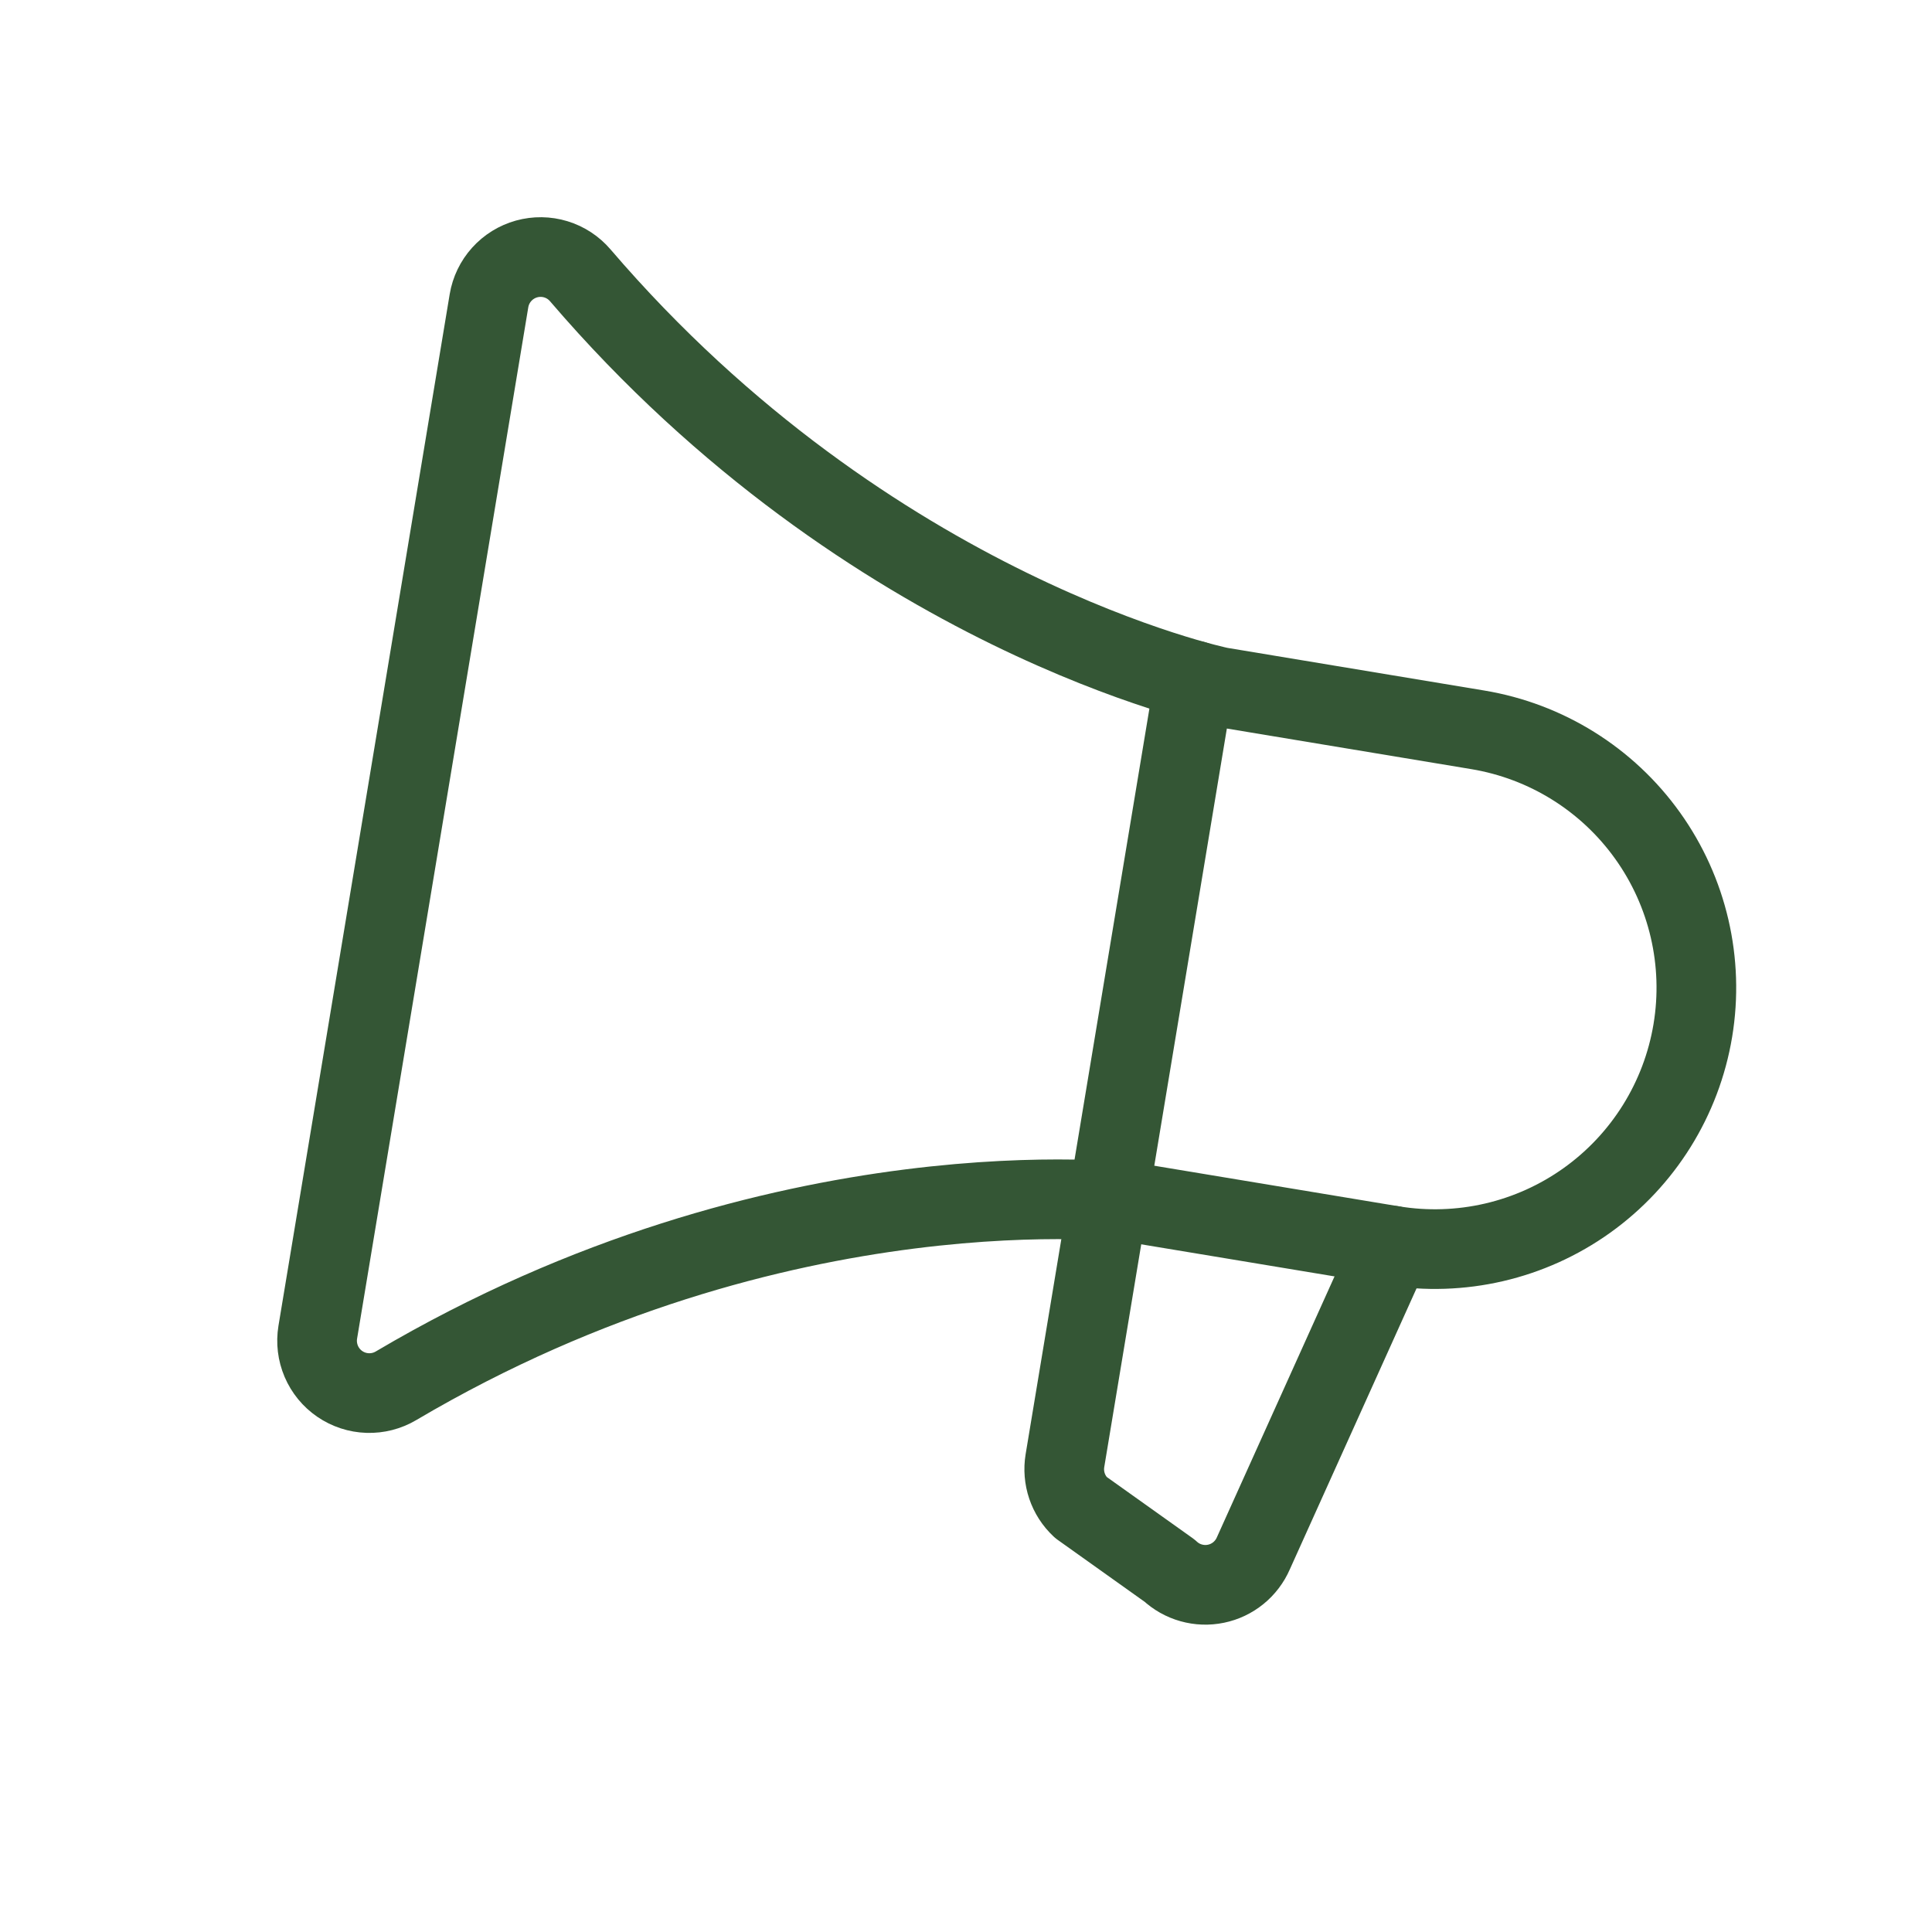
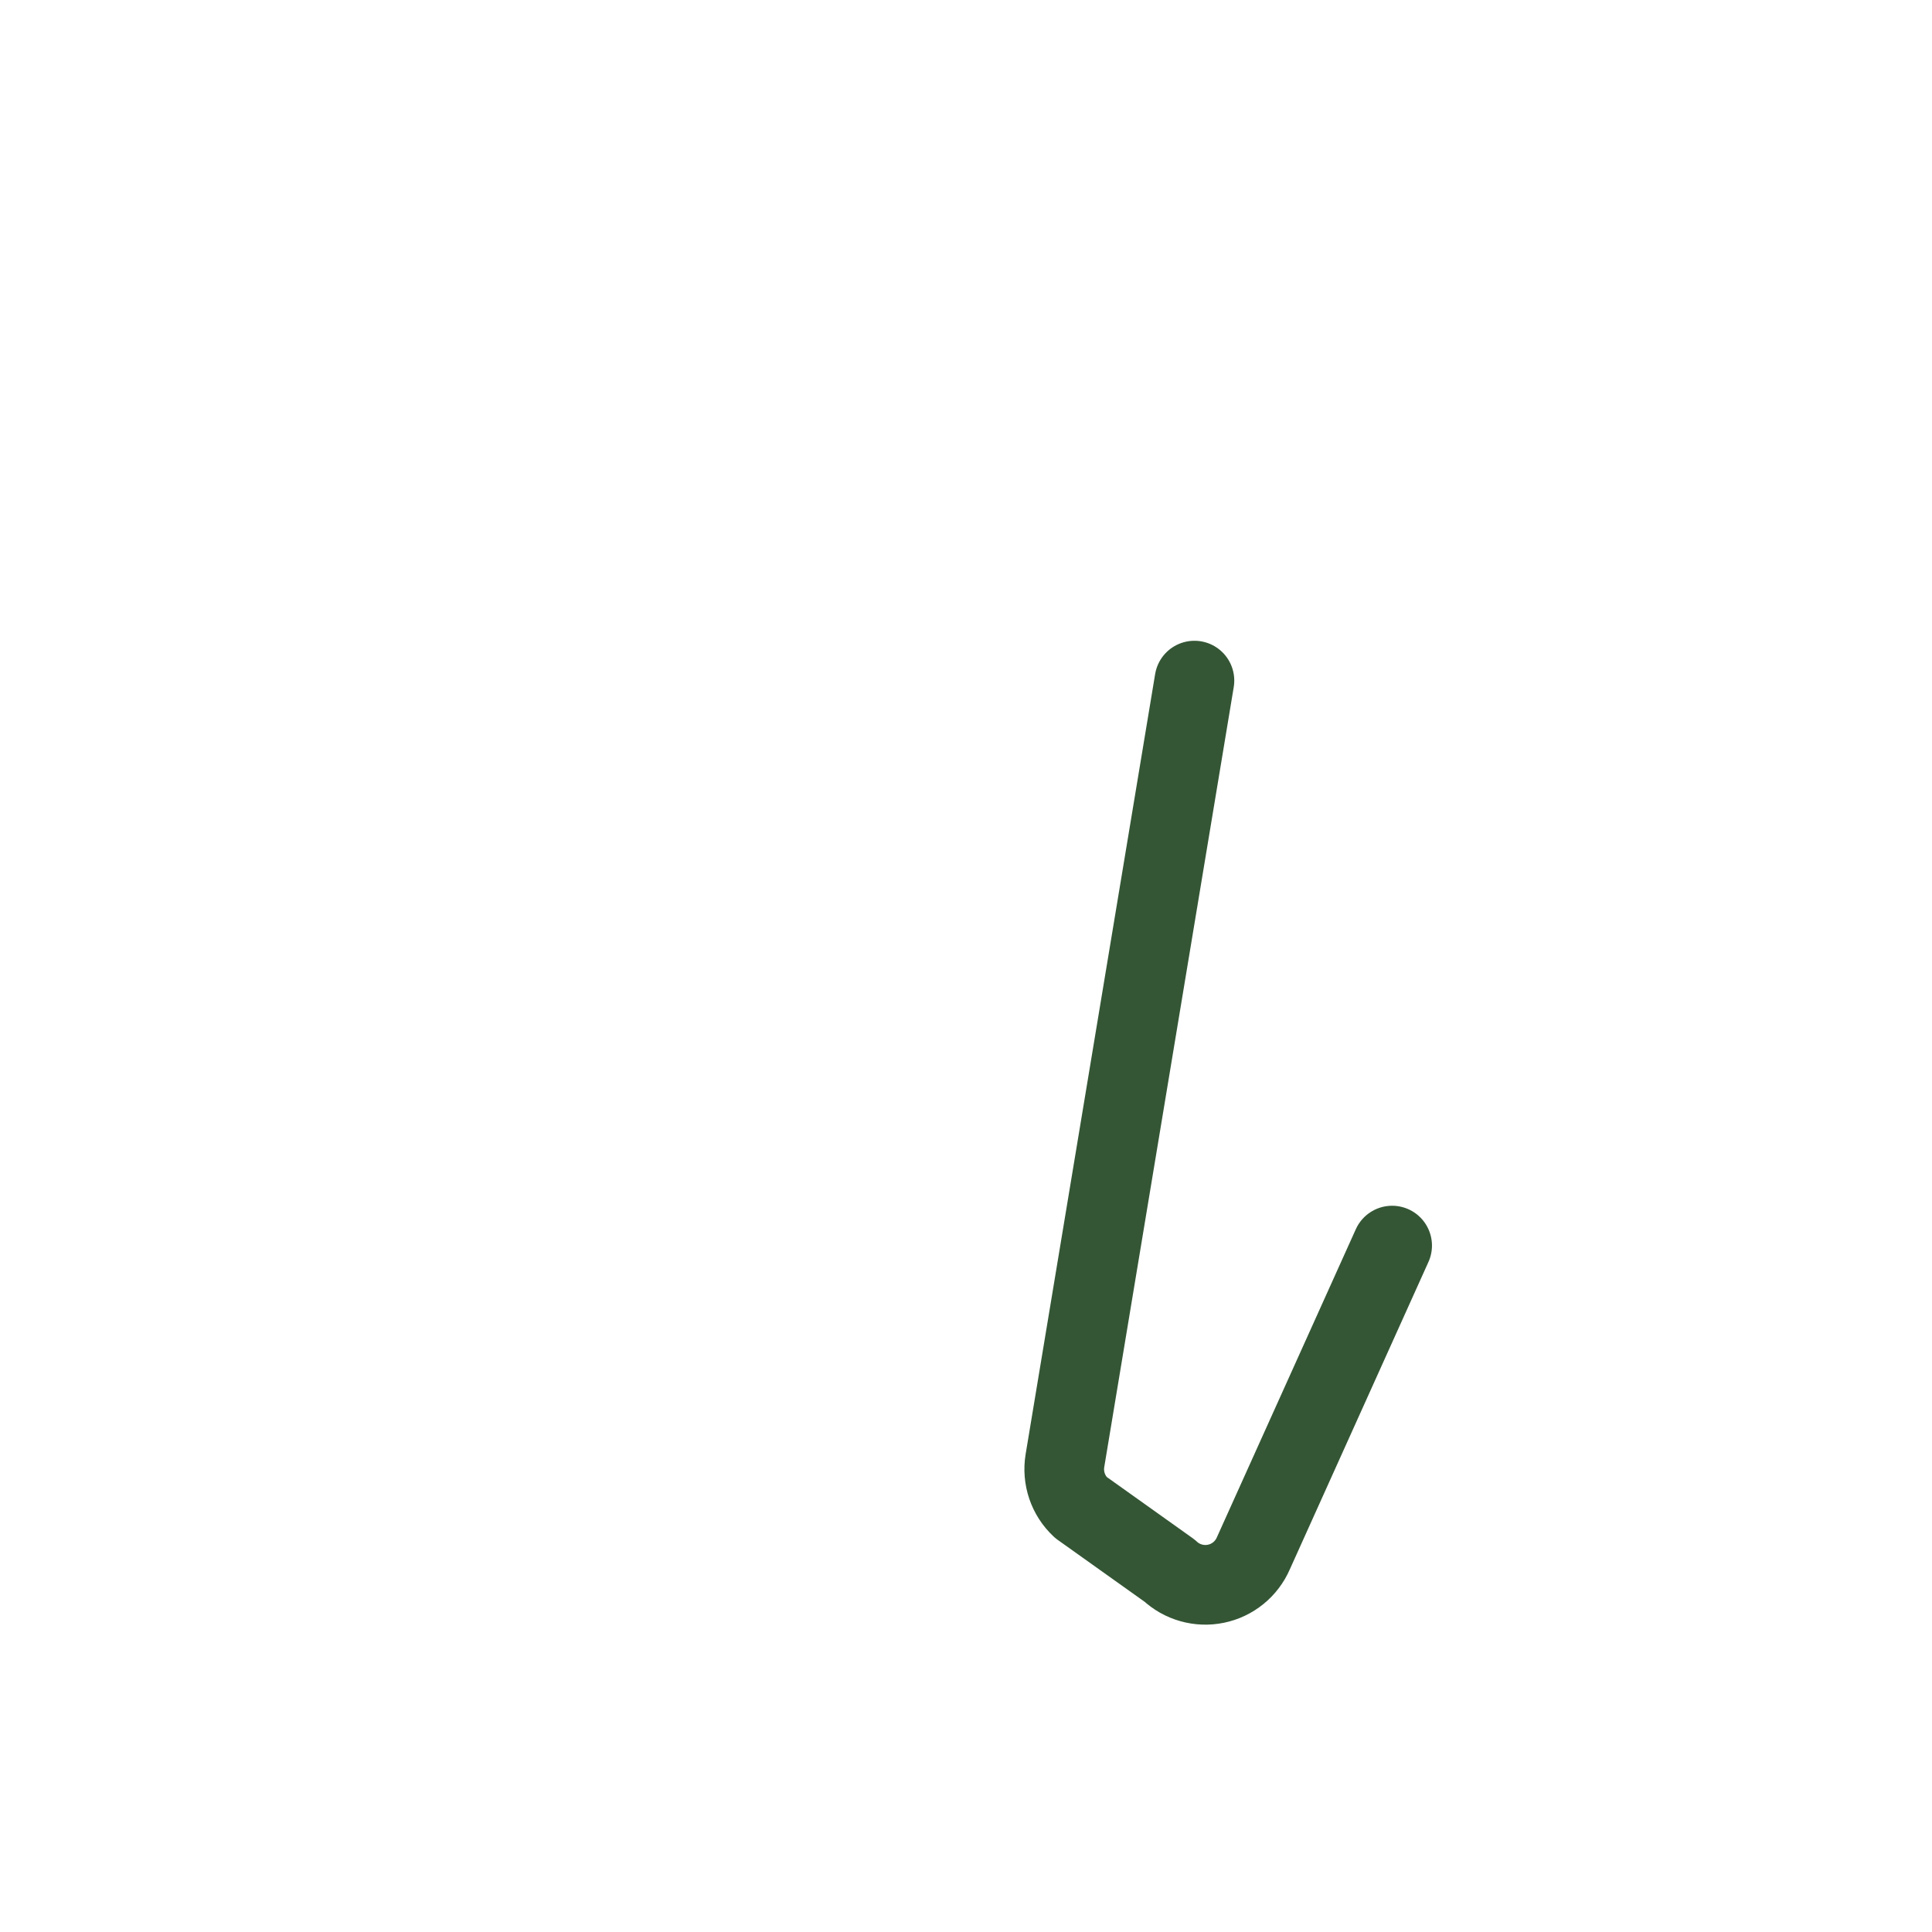
<svg xmlns="http://www.w3.org/2000/svg" width="97" height="97" viewBox="0 0 97 97" fill="none">
  <g clip-path="url(#clip0_149_240)">
-     <path d="M15.954 66.888C15.873 67.382 15.934 67.888 16.13 68.348C16.326 68.807 16.649 69.202 17.062 69.484C17.474 69.766 17.959 69.925 18.459 69.941C18.958 69.957 19.452 69.831 19.882 69.576C39.206 58.162 56.947 60.388 56.947 60.388L69.895 62.537C73.329 63.107 76.849 62.29 79.68 60.265C82.511 58.239 84.422 55.173 84.992 51.739C85.562 48.305 84.745 44.785 82.719 41.954C80.694 39.122 77.627 37.212 74.193 36.642L61.246 34.492C61.246 34.492 43.736 30.868 29.136 13.826C28.812 13.446 28.386 13.166 27.908 13.02C27.43 12.874 26.92 12.868 26.439 13.001C25.957 13.135 25.524 13.403 25.19 13.774C24.855 14.145 24.634 14.604 24.551 15.097L15.954 66.888Z" stroke="#345635" stroke-width="4" stroke-linecap="round" stroke-linejoin="round" />
    <path d="M59.969 34.171L53.467 73.338C53.397 73.764 53.433 74.201 53.571 74.609C53.71 75.018 53.947 75.387 54.263 75.682L58.724 78.86C59.031 79.148 59.403 79.358 59.808 79.471C60.213 79.585 60.64 79.6 61.052 79.514C61.464 79.429 61.849 79.246 62.175 78.98C62.502 78.714 62.759 78.374 62.927 77.988L69.895 62.537" stroke="#345635" stroke-width="4" stroke-linecap="round" stroke-linejoin="round" />
  </g>
  <defs>
    <clipPath id="clip0_149_240">
      <rect width="84" height="84" fill="white" transform="translate(13.754) rotate(9.425)" />
    </clipPath>
  </defs>
</svg>